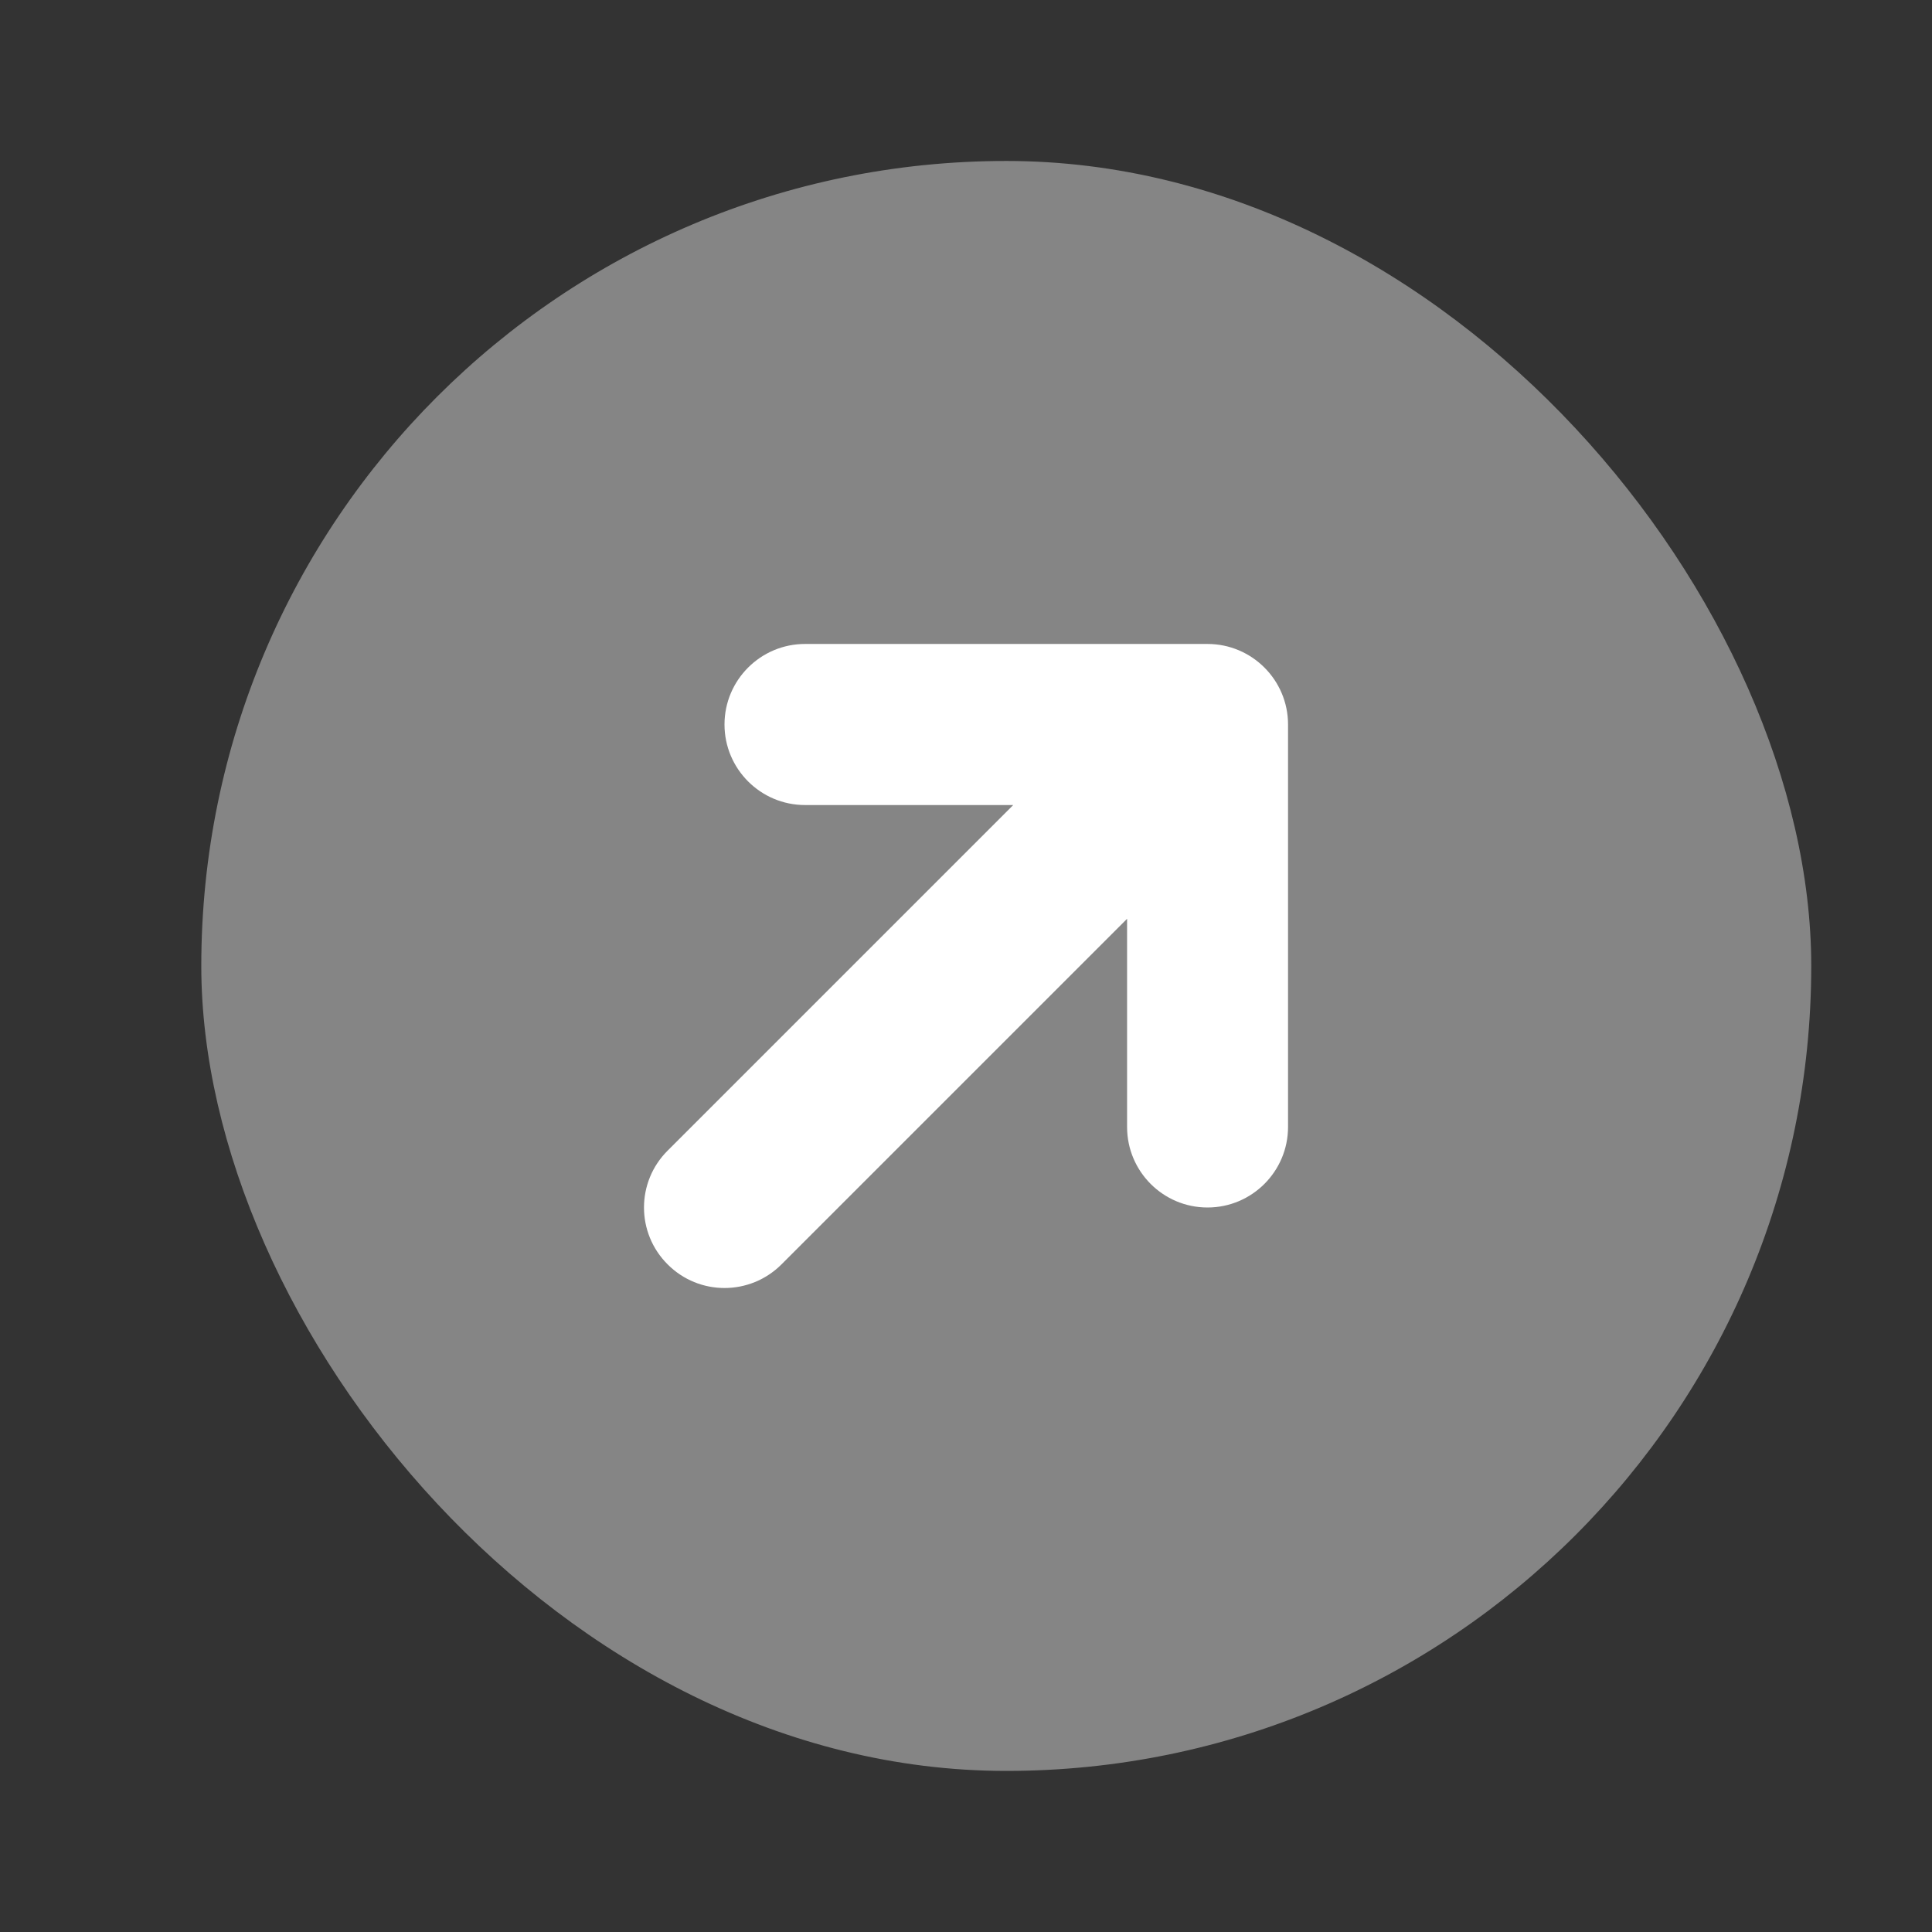
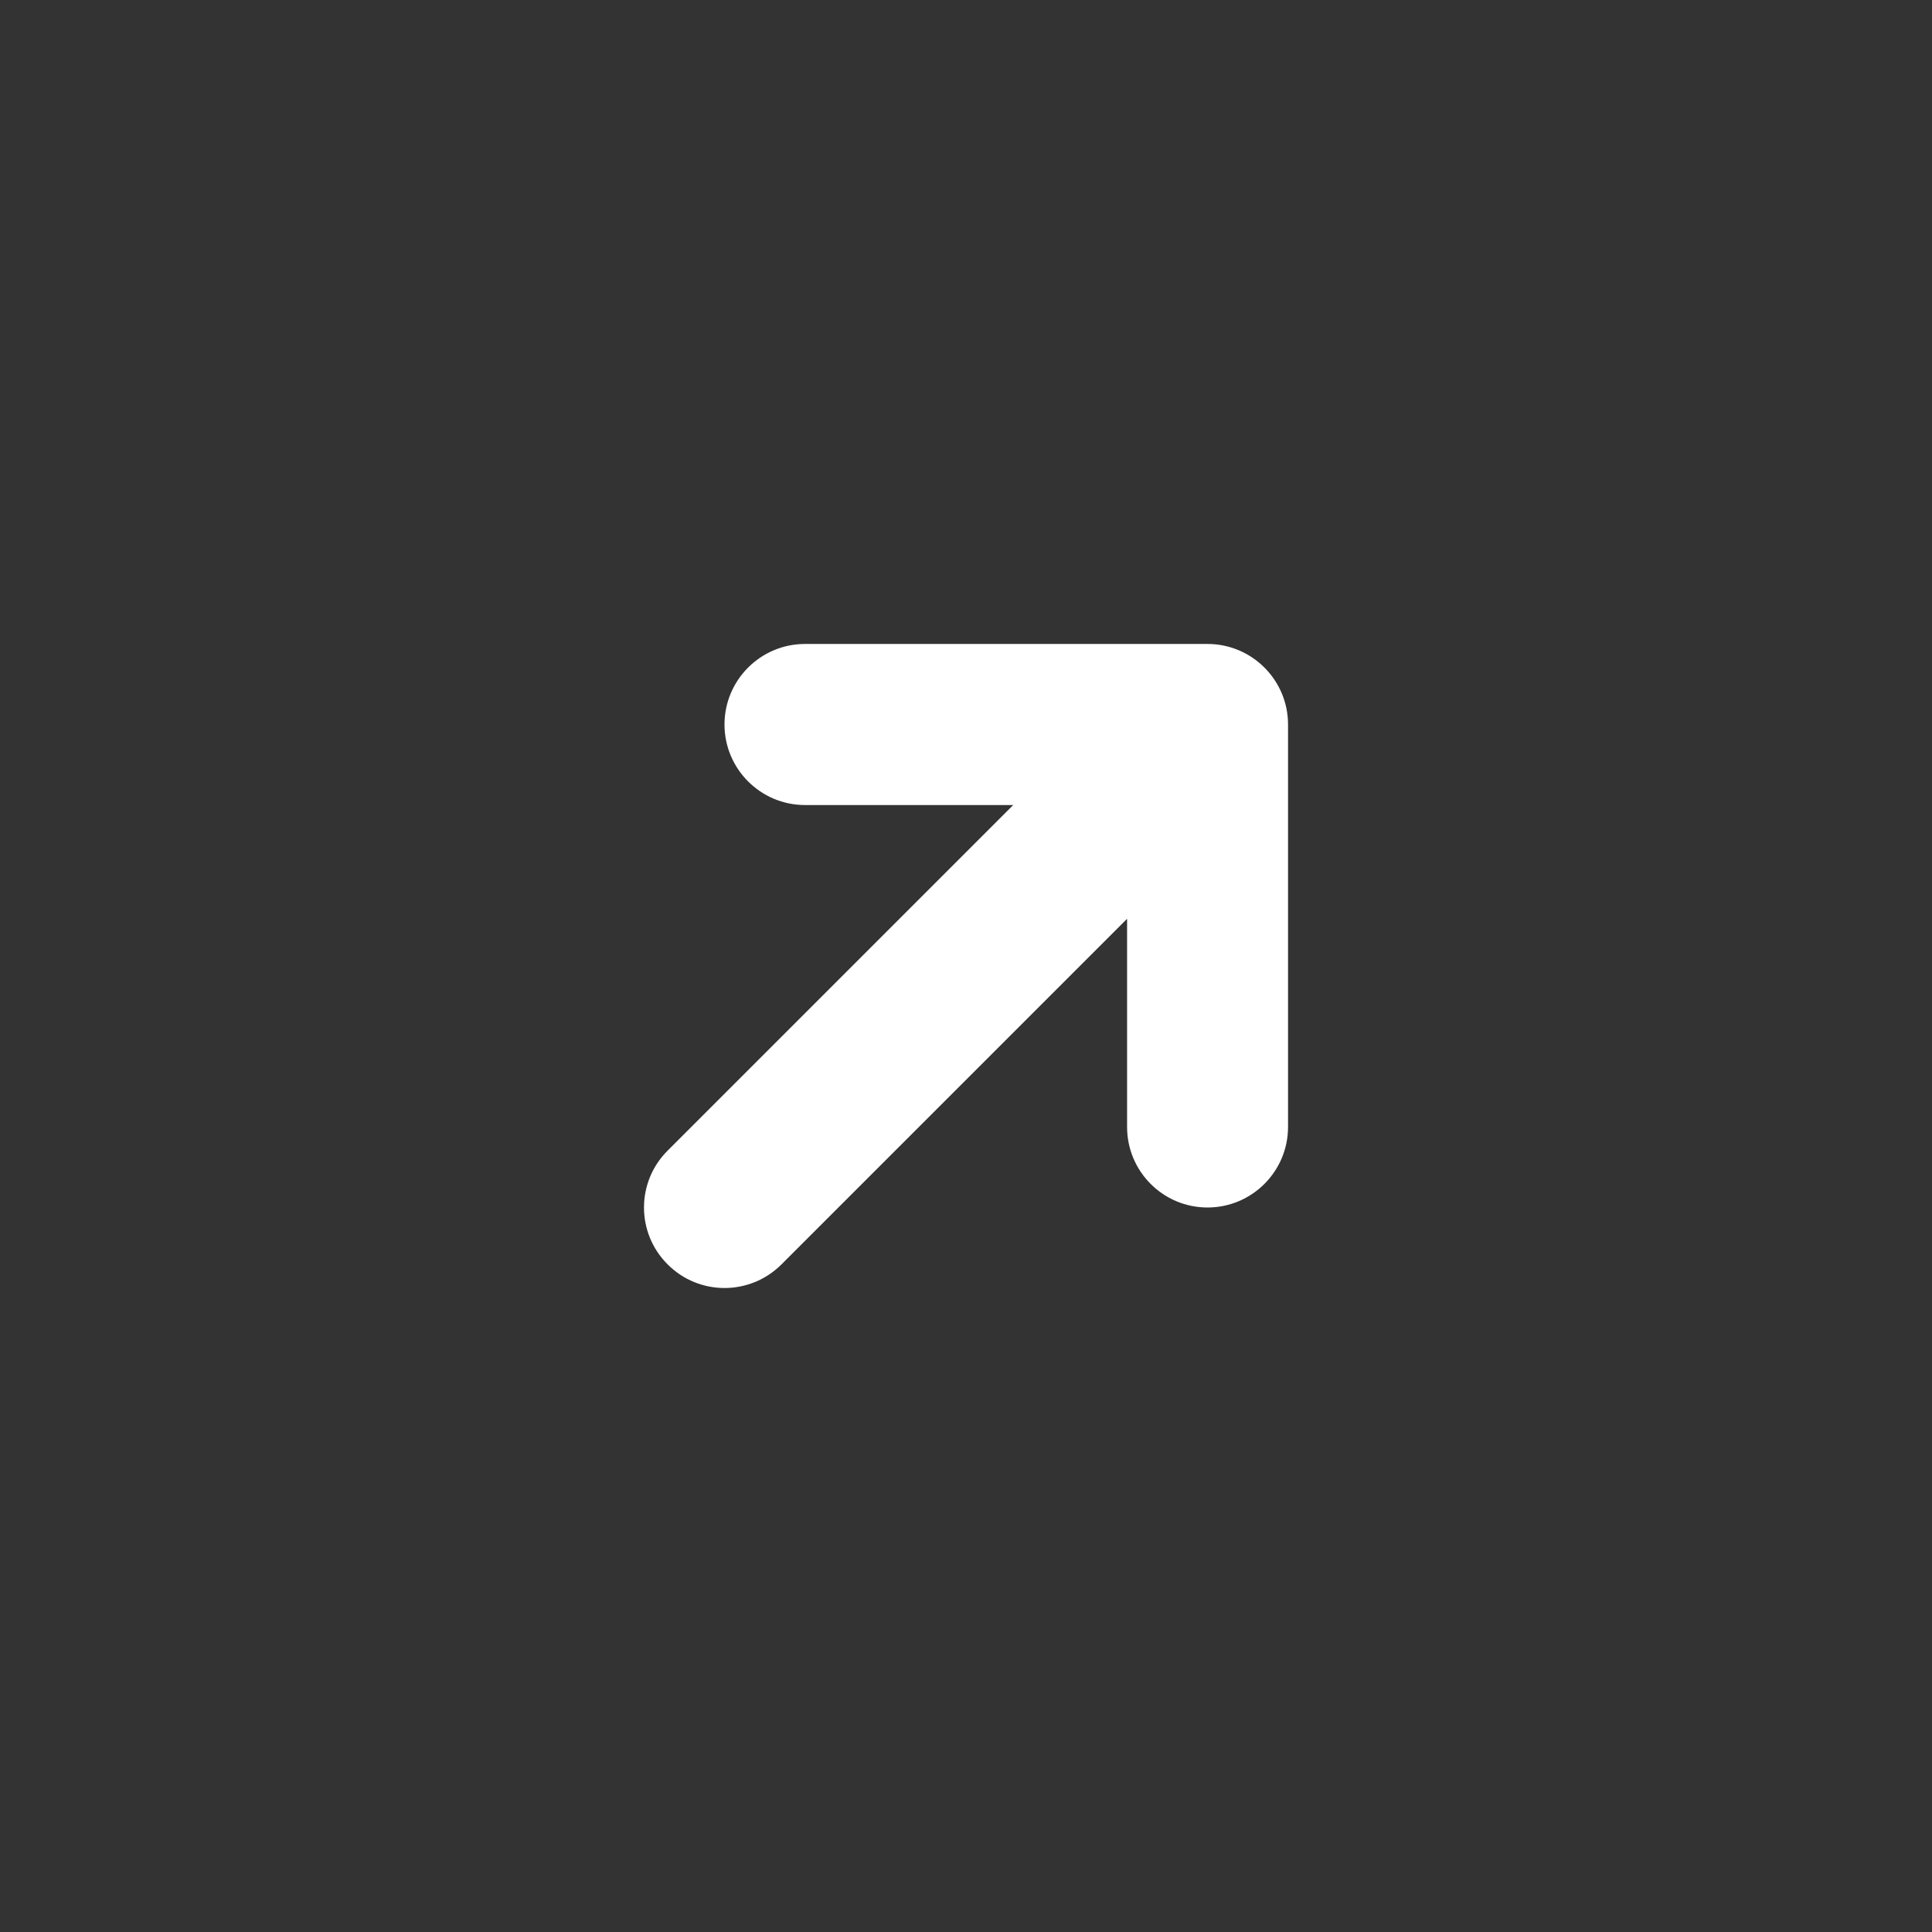
<svg xmlns="http://www.w3.org/2000/svg" width="16" height="16" viewBox="0 0 16 16" fill="none">
  <rect x="0" y="0" width="16" height="16" fill="#333333" stroke="none" />
-   <rect opacity="0.4" x="1.667" y="1.333" width="13.333" height="13.333" rx="6.667" fill="white" />
  <path d="M6.667 5.333C6.299 5.333 6 5.632 6 6C6 6.368 6.299 6.667 6.667 6.667H8.391L5.529 9.529C5.268 9.789 5.268 10.211 5.529 10.471C5.789 10.732 6.211 10.732 6.472 10.471L9.334 7.609V9.333C9.334 9.701 9.632 10 10 10C10.368 10 10.667 9.701 10.667 9.333V6C10.667 5.632 10.368 5.333 10 5.333H6.667Z" fill="white" />
</svg>